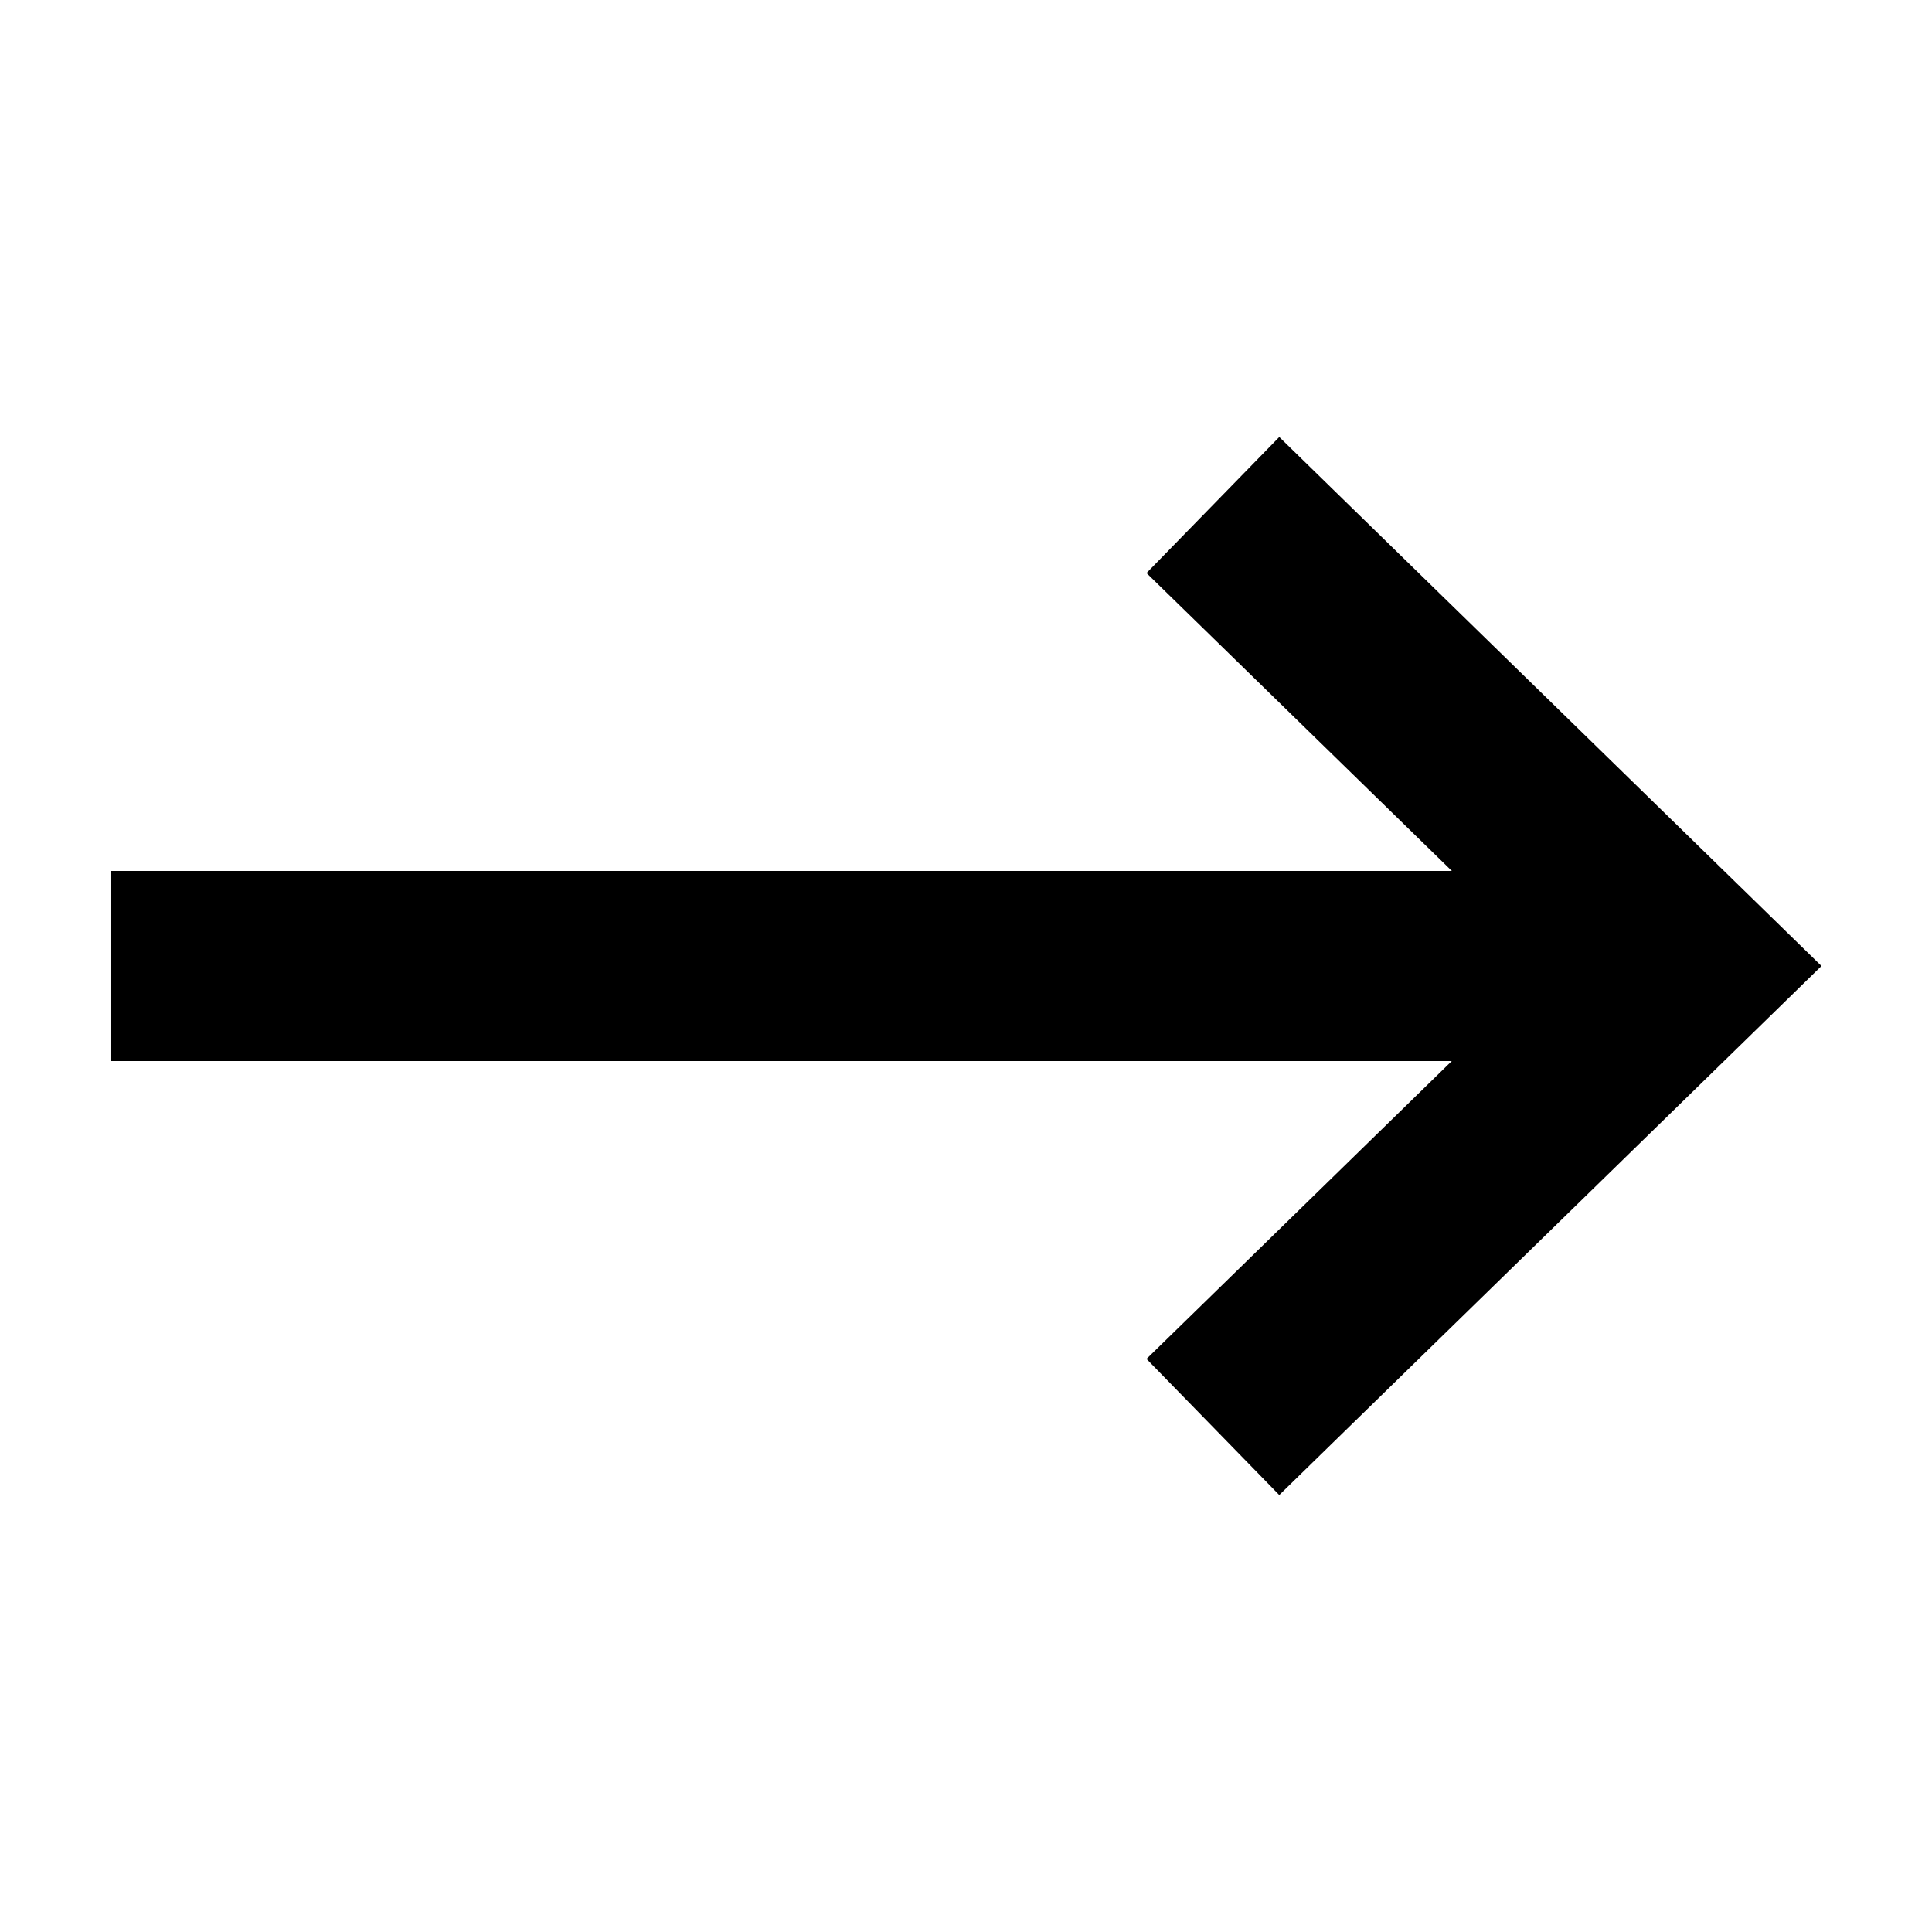
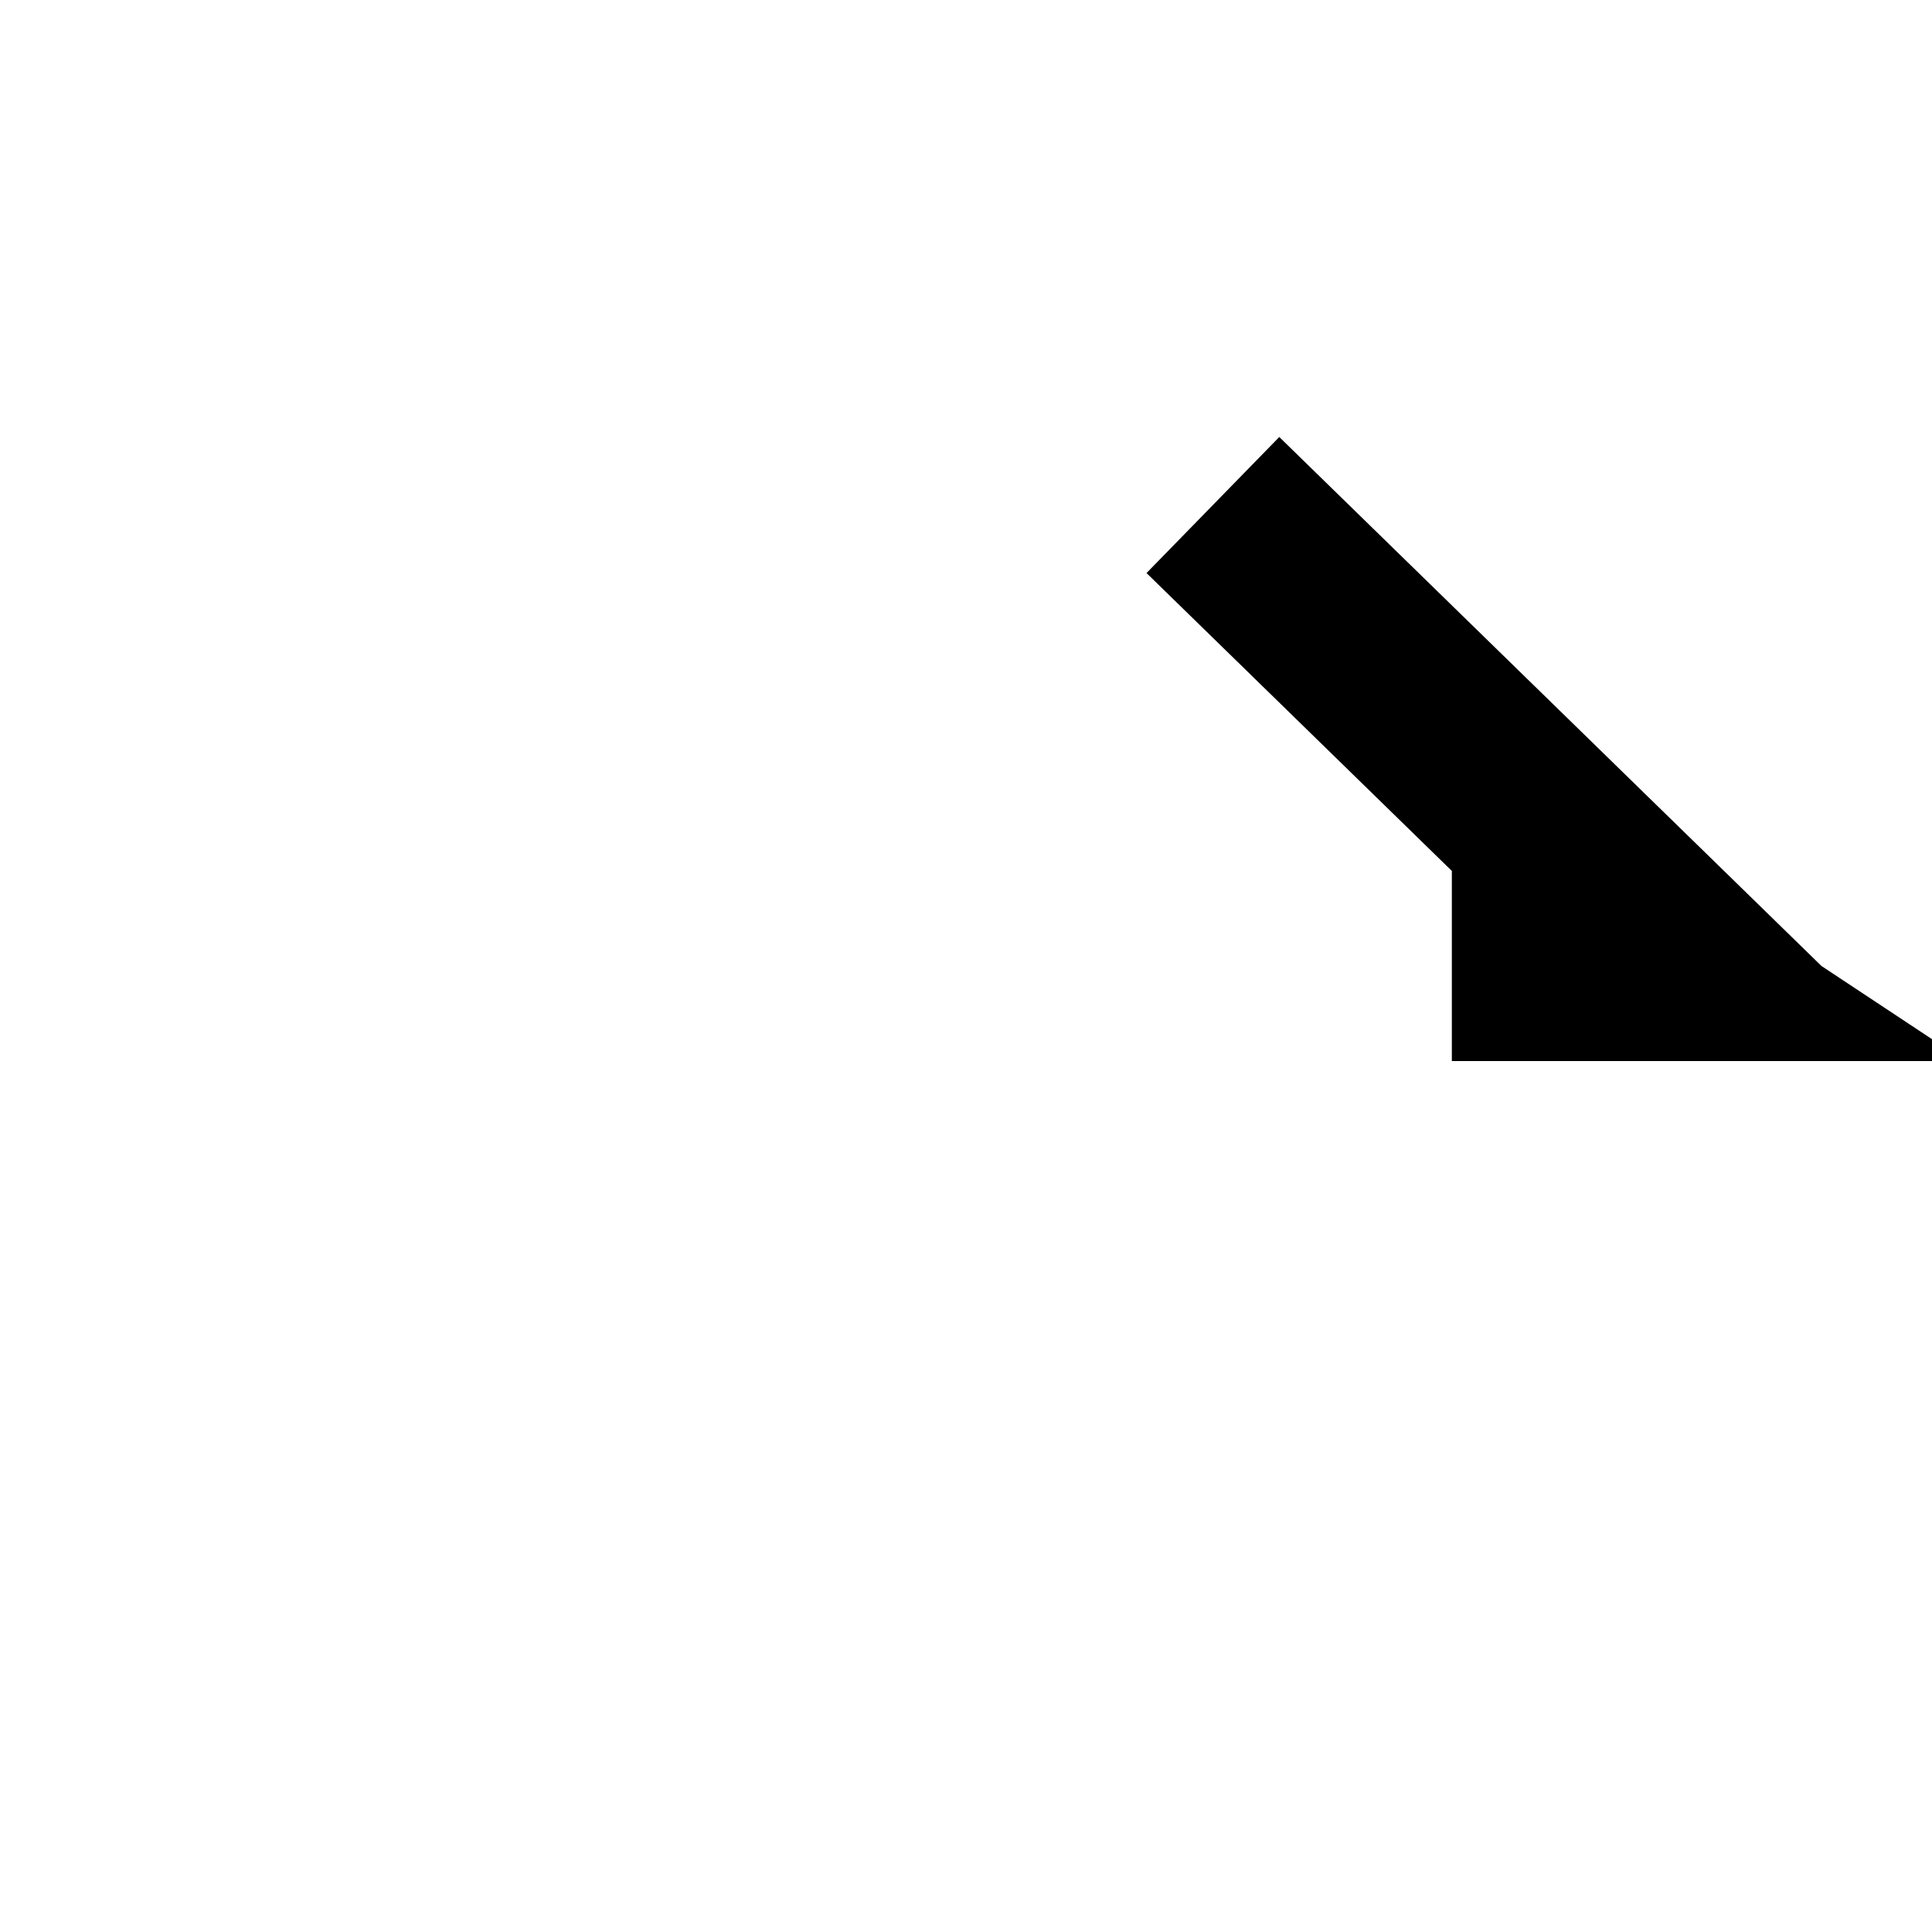
<svg xmlns="http://www.w3.org/2000/svg" fill="#000000" width="800px" height="800px" version="1.1" viewBox="144 144 512 512">
-   <path d="m626.71 400-143.69-140.19-35.18 36.055 80.914 78.945h-355.47v50.379h355.45l-80.895 78.938 35.18 36.066z" fill-rule="evenodd" />
+   <path d="m626.71 400-143.69-140.19-35.18 36.055 80.914 78.945v50.379h355.45l-80.895 78.938 35.18 36.066z" fill-rule="evenodd" />
</svg>